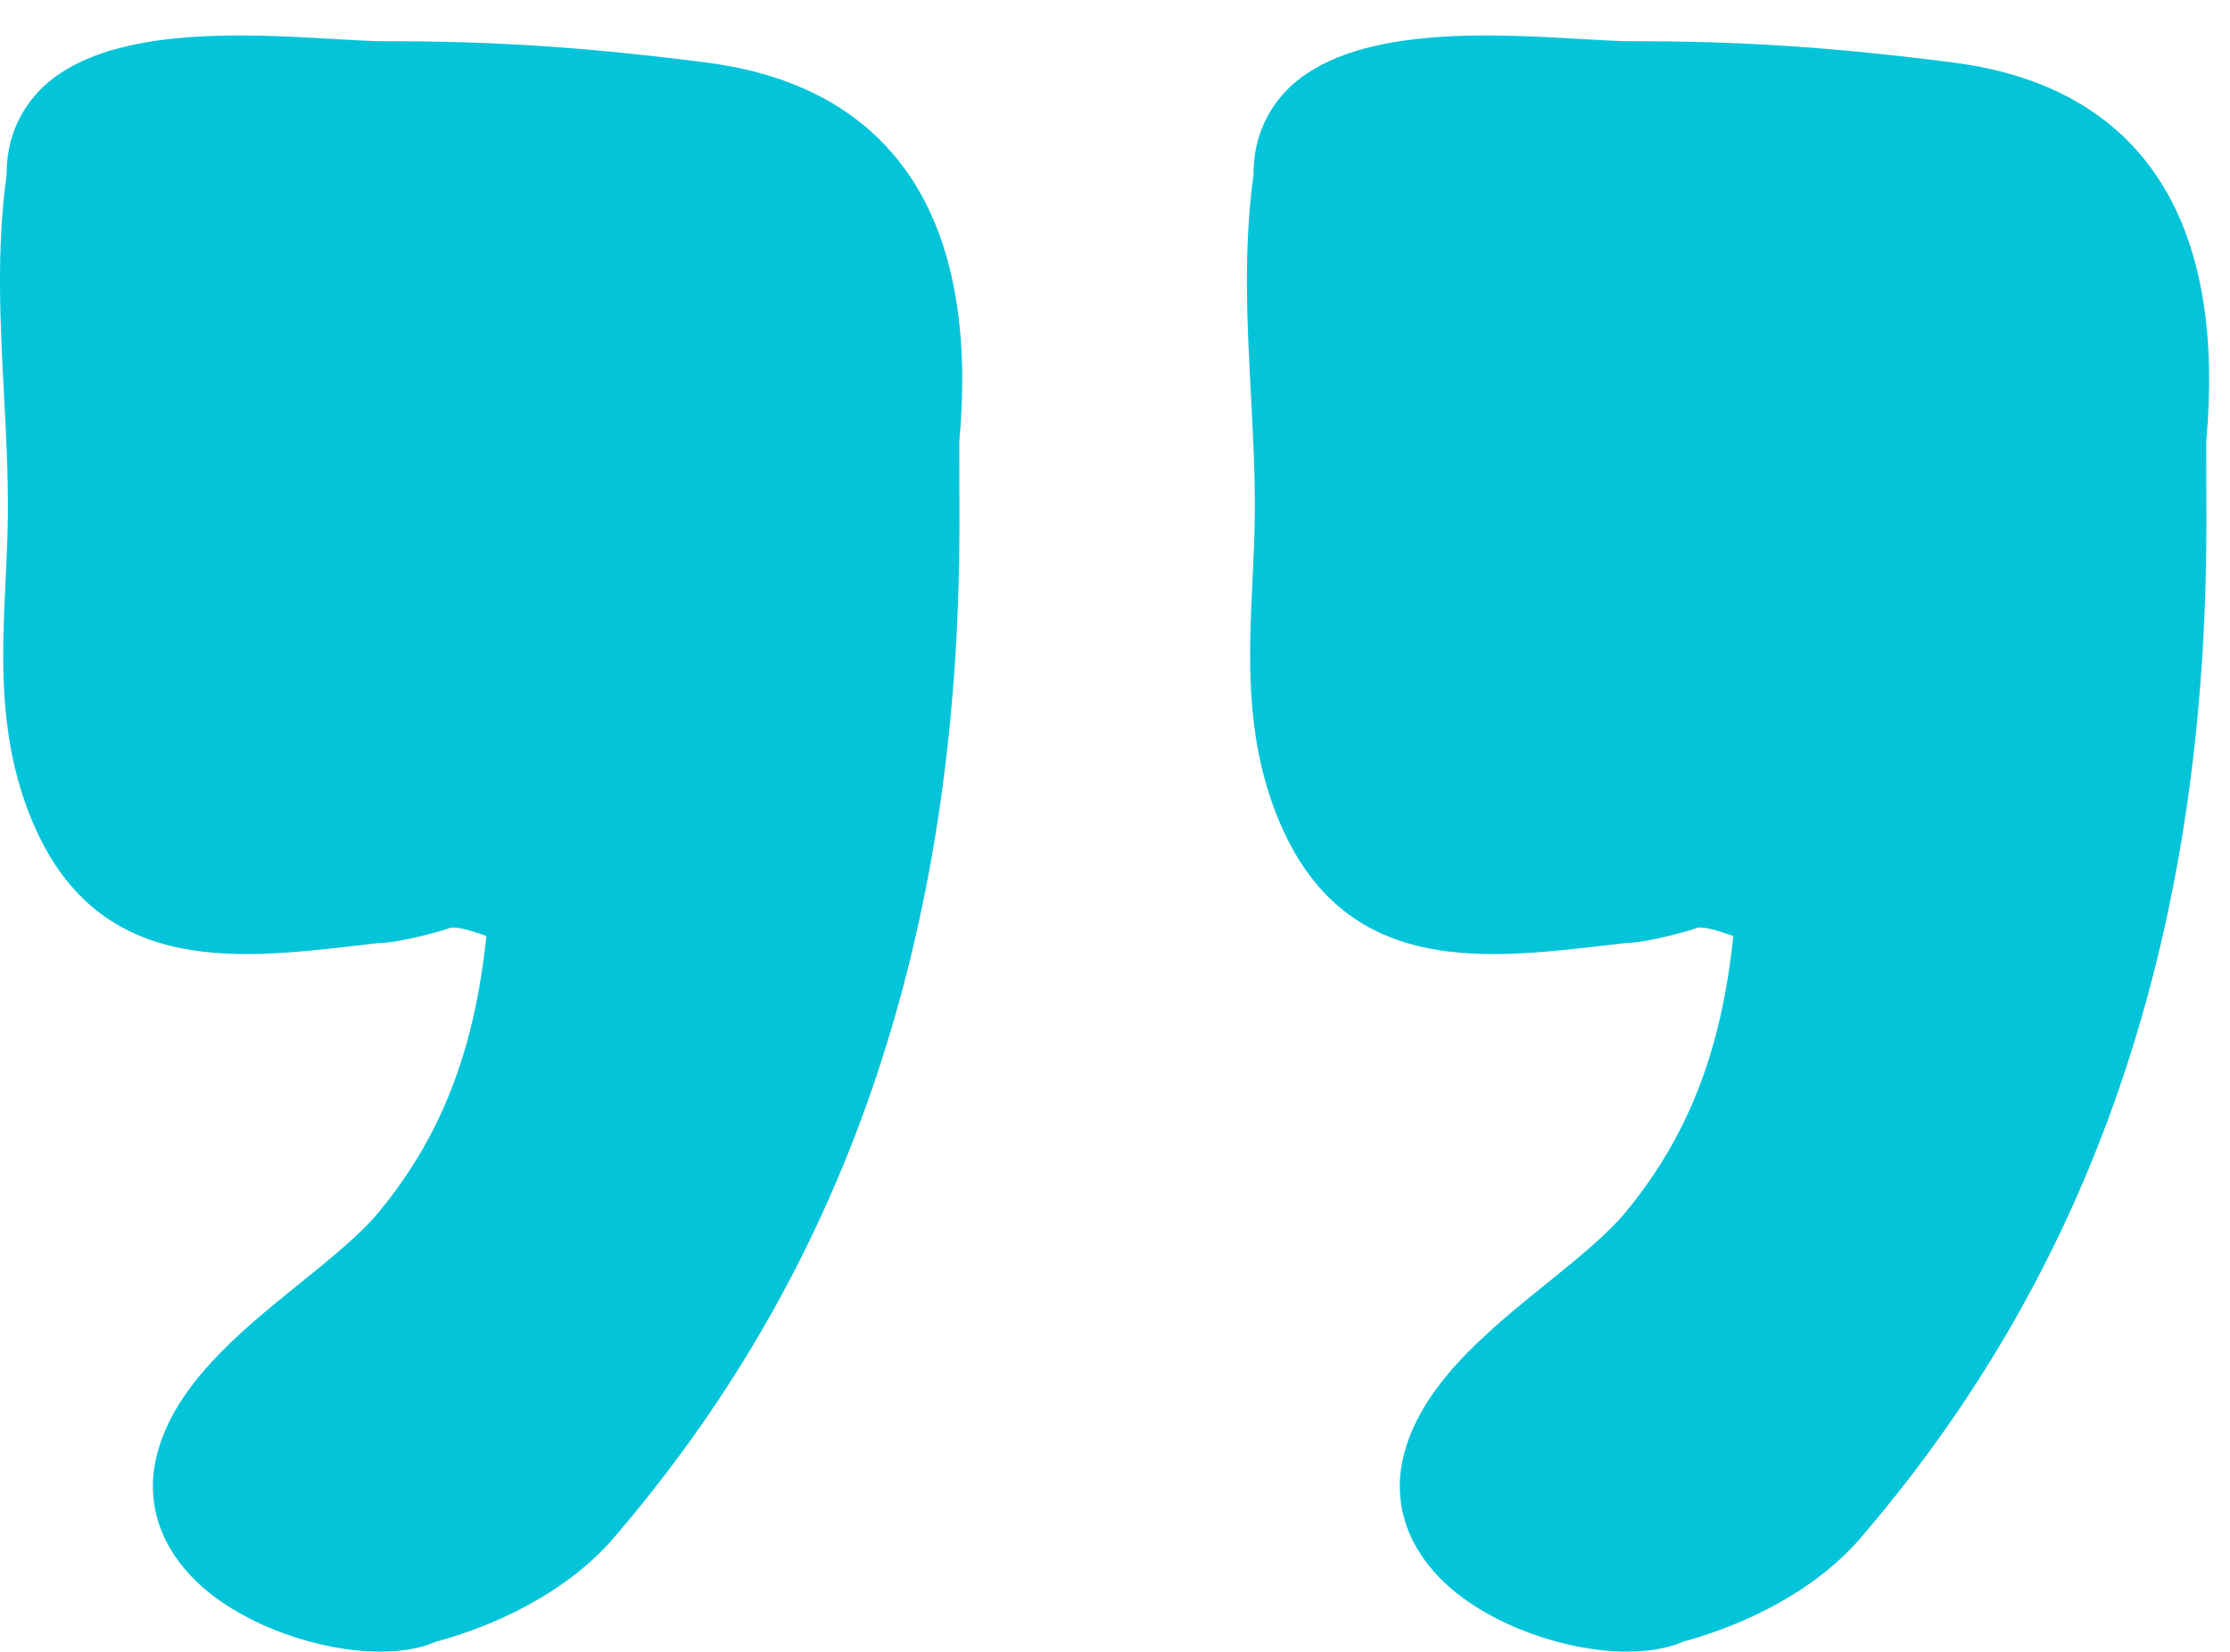
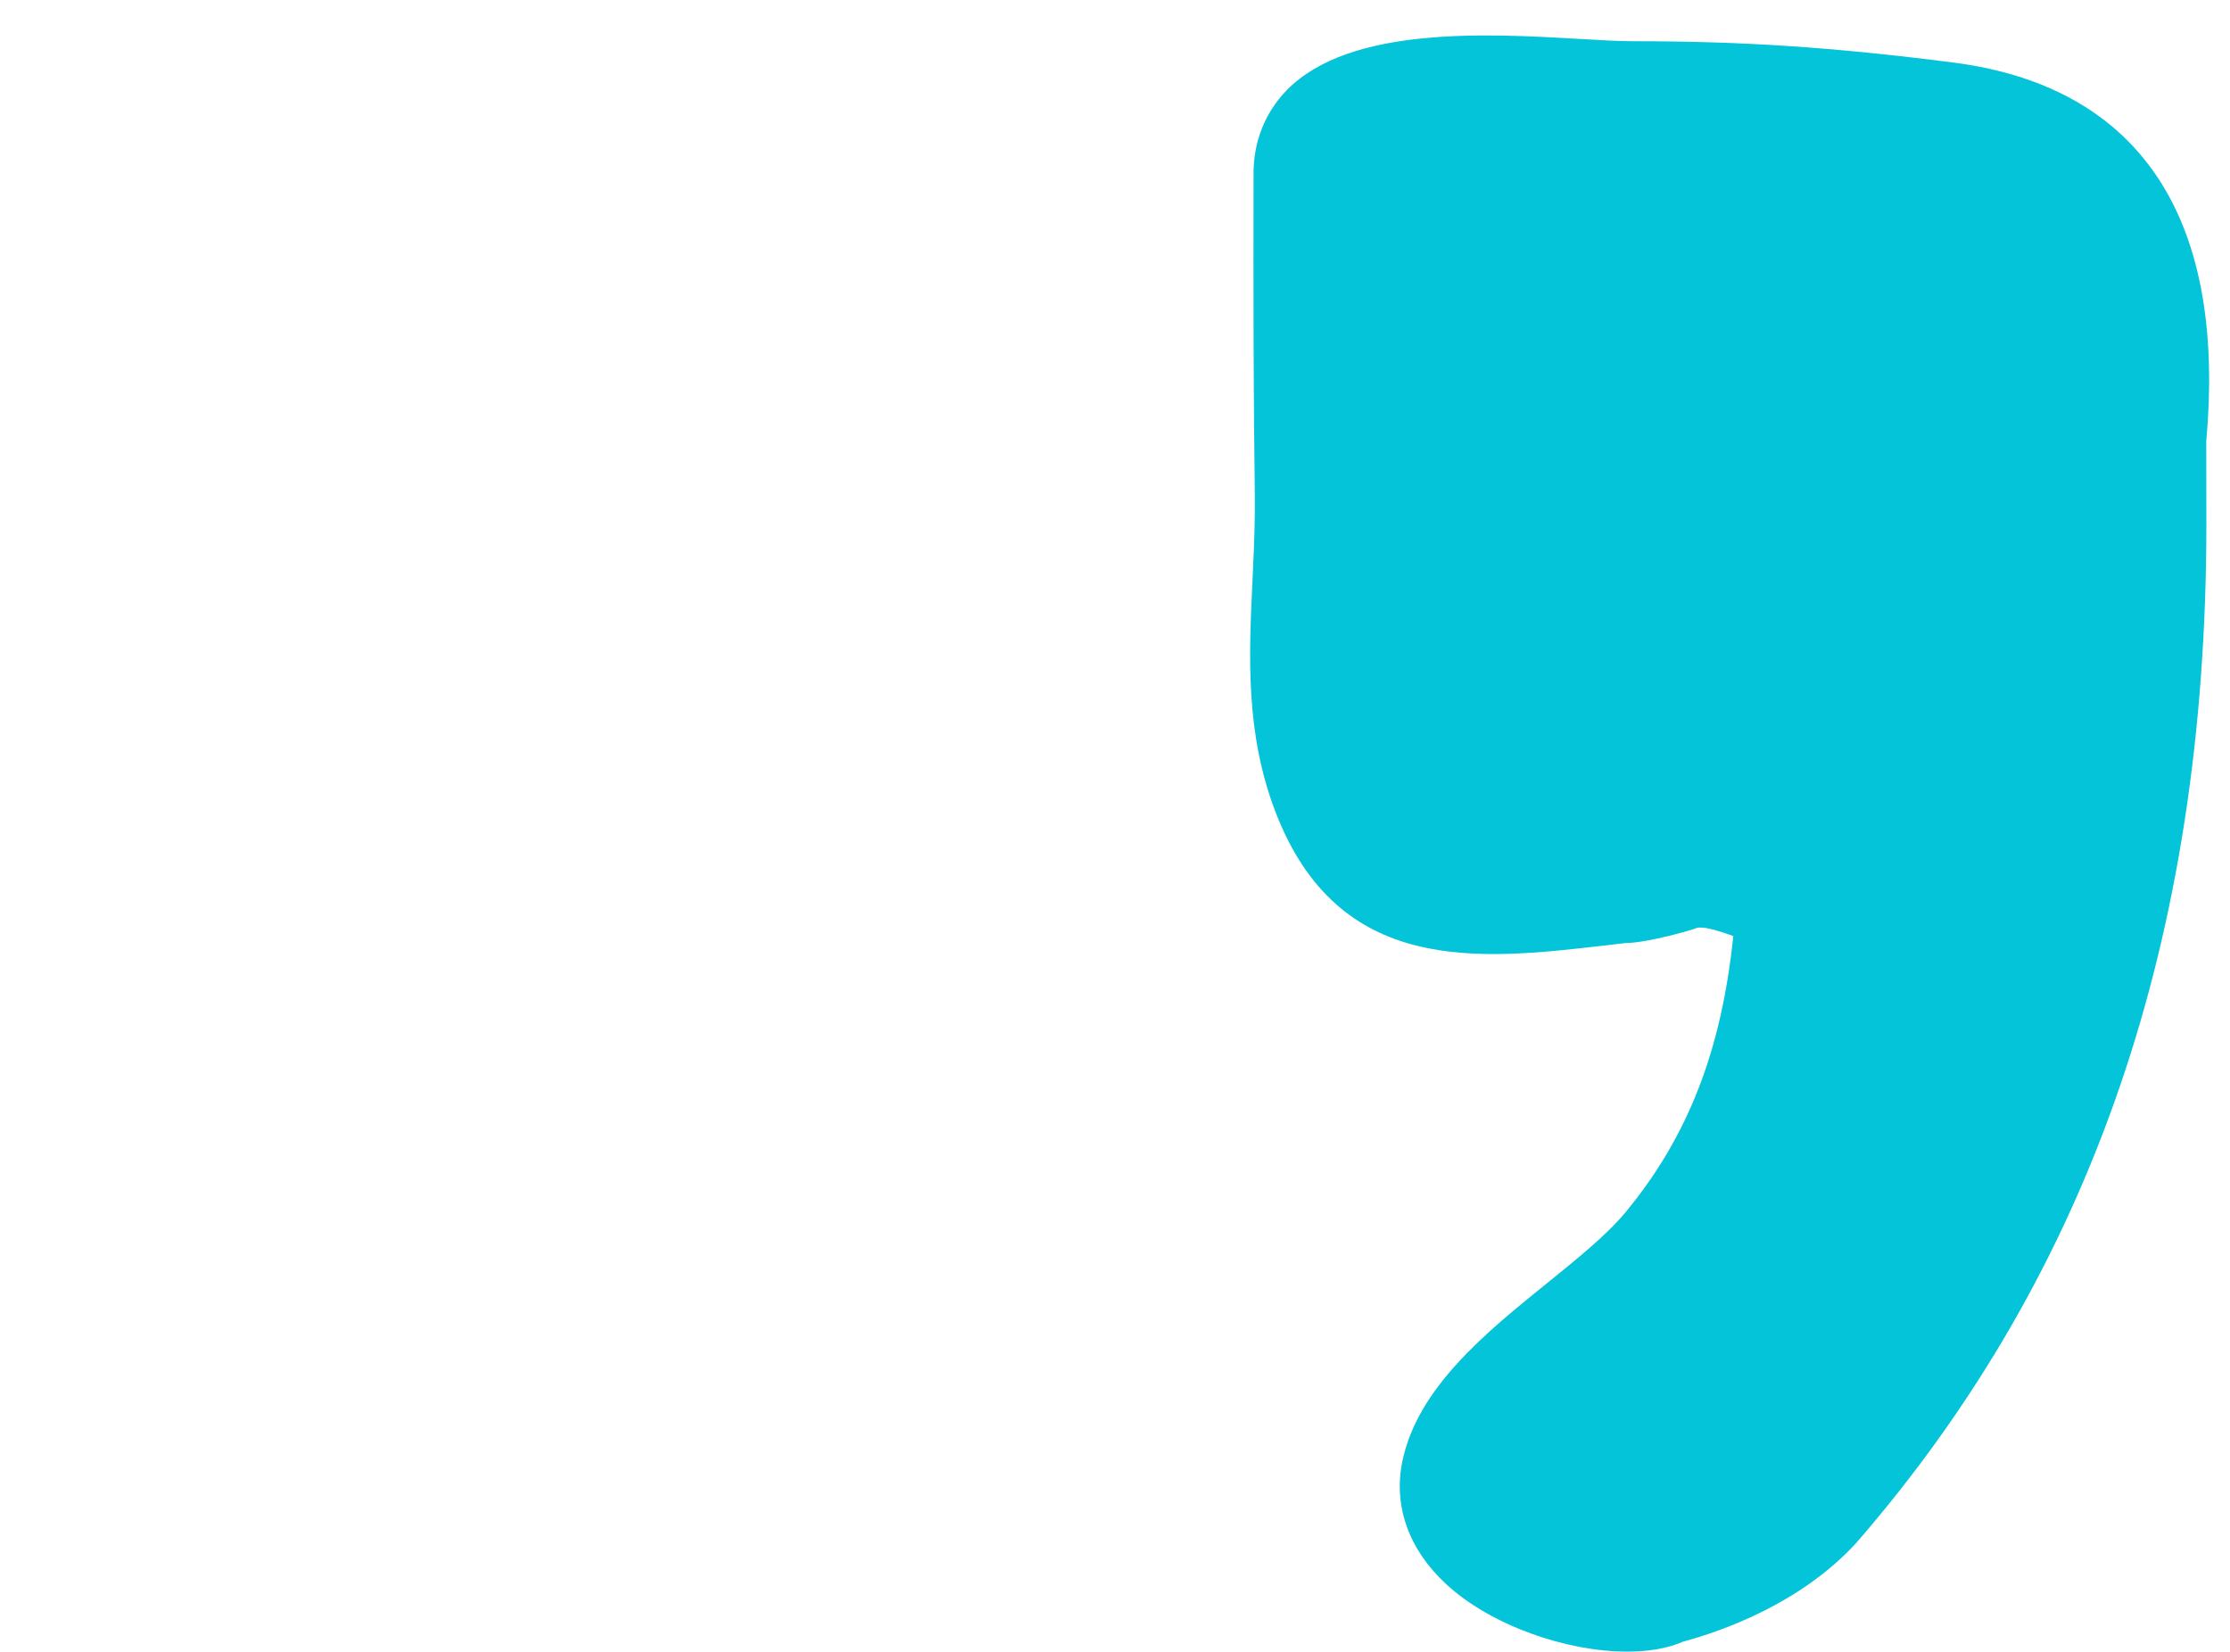
<svg xmlns="http://www.w3.org/2000/svg" width="54" height="40" viewBox="0 0 54 40" fill="none">
-   <path d="M22.239 4.594C21.221 2.858 19.493 1.82 17.101 1.514C14.196 1.142 12.018 0.998 9.334 0.998C8.997 0.998 8.562 0.972 8.065 0.943C5.841 0.815 2.485 0.619 0.96 2.188C0.426 2.739 0.155 3.451 0.161 4.22C-0.09 6.037 0.005 7.814 0.096 9.532C0.147 10.495 0.2 11.489 0.19 12.471C0.185 13.009 0.16 13.541 0.135 14.069C0.049 15.871 -0.039 17.737 0.681 19.634C2.202 23.637 5.623 23.245 8.634 22.898L9.175 22.835C9.695 22.835 10.858 22.499 10.893 22.47C11.021 22.432 11.312 22.498 11.778 22.666C11.49 25.447 10.679 27.523 9.178 29.344C8.716 29.903 8.009 30.473 7.261 31.077C5.796 32.261 4.134 33.602 3.765 35.383C3.542 36.463 3.917 37.519 4.819 38.355C5.91 39.366 7.742 39.994 9.207 39.994C9.72 39.994 10.189 39.918 10.563 39.752C11.556 39.483 13.418 38.816 14.751 37.367C20.458 30.796 23.233 22.722 23.233 12.684L23.23 10.688C23.46 8.163 23.126 6.112 22.239 4.594Z" fill="#04C4D9" />
-   <path d="M52.433 4.594C51.416 2.858 49.687 1.82 47.296 1.514C44.39 1.142 42.212 0.998 39.528 0.998C39.191 0.998 38.756 0.972 38.259 0.943C36.035 0.815 32.68 0.619 31.155 2.188C30.621 2.739 30.349 3.451 30.355 4.22C30.105 6.037 30.199 7.814 30.29 9.532C30.342 10.495 30.394 11.489 30.385 12.471C30.379 13.009 30.354 13.541 30.329 14.069C30.243 15.871 30.155 17.737 30.876 19.634C32.397 23.637 35.817 23.245 38.829 22.898L39.37 22.835C39.889 22.835 41.052 22.499 41.087 22.47C41.215 22.432 41.507 22.498 41.972 22.666C41.685 25.447 40.873 27.523 39.372 29.344C38.91 29.903 38.203 30.473 37.456 31.077C35.99 32.261 34.329 33.602 33.959 35.383C33.736 36.463 34.111 37.519 35.014 38.355C36.105 39.366 37.936 39.994 39.401 39.994C39.914 39.994 40.383 39.918 40.758 39.752C41.75 39.483 43.613 38.816 44.945 37.367C50.652 30.796 53.428 22.722 53.428 12.684L53.425 10.688C53.654 8.163 53.321 6.112 52.433 4.594Z" fill="#04C4D9" />
+   <path d="M52.433 4.594C51.416 2.858 49.687 1.82 47.296 1.514C44.39 1.142 42.212 0.998 39.528 0.998C39.191 0.998 38.756 0.972 38.259 0.943C36.035 0.815 32.68 0.619 31.155 2.188C30.621 2.739 30.349 3.451 30.355 4.22C30.342 10.495 30.394 11.489 30.385 12.471C30.379 13.009 30.354 13.541 30.329 14.069C30.243 15.871 30.155 17.737 30.876 19.634C32.397 23.637 35.817 23.245 38.829 22.898L39.37 22.835C39.889 22.835 41.052 22.499 41.087 22.47C41.215 22.432 41.507 22.498 41.972 22.666C41.685 25.447 40.873 27.523 39.372 29.344C38.91 29.903 38.203 30.473 37.456 31.077C35.99 32.261 34.329 33.602 33.959 35.383C33.736 36.463 34.111 37.519 35.014 38.355C36.105 39.366 37.936 39.994 39.401 39.994C39.914 39.994 40.383 39.918 40.758 39.752C41.75 39.483 43.613 38.816 44.945 37.367C50.652 30.796 53.428 22.722 53.428 12.684L53.425 10.688C53.654 8.163 53.321 6.112 52.433 4.594Z" fill="#04C4D9" />
</svg>